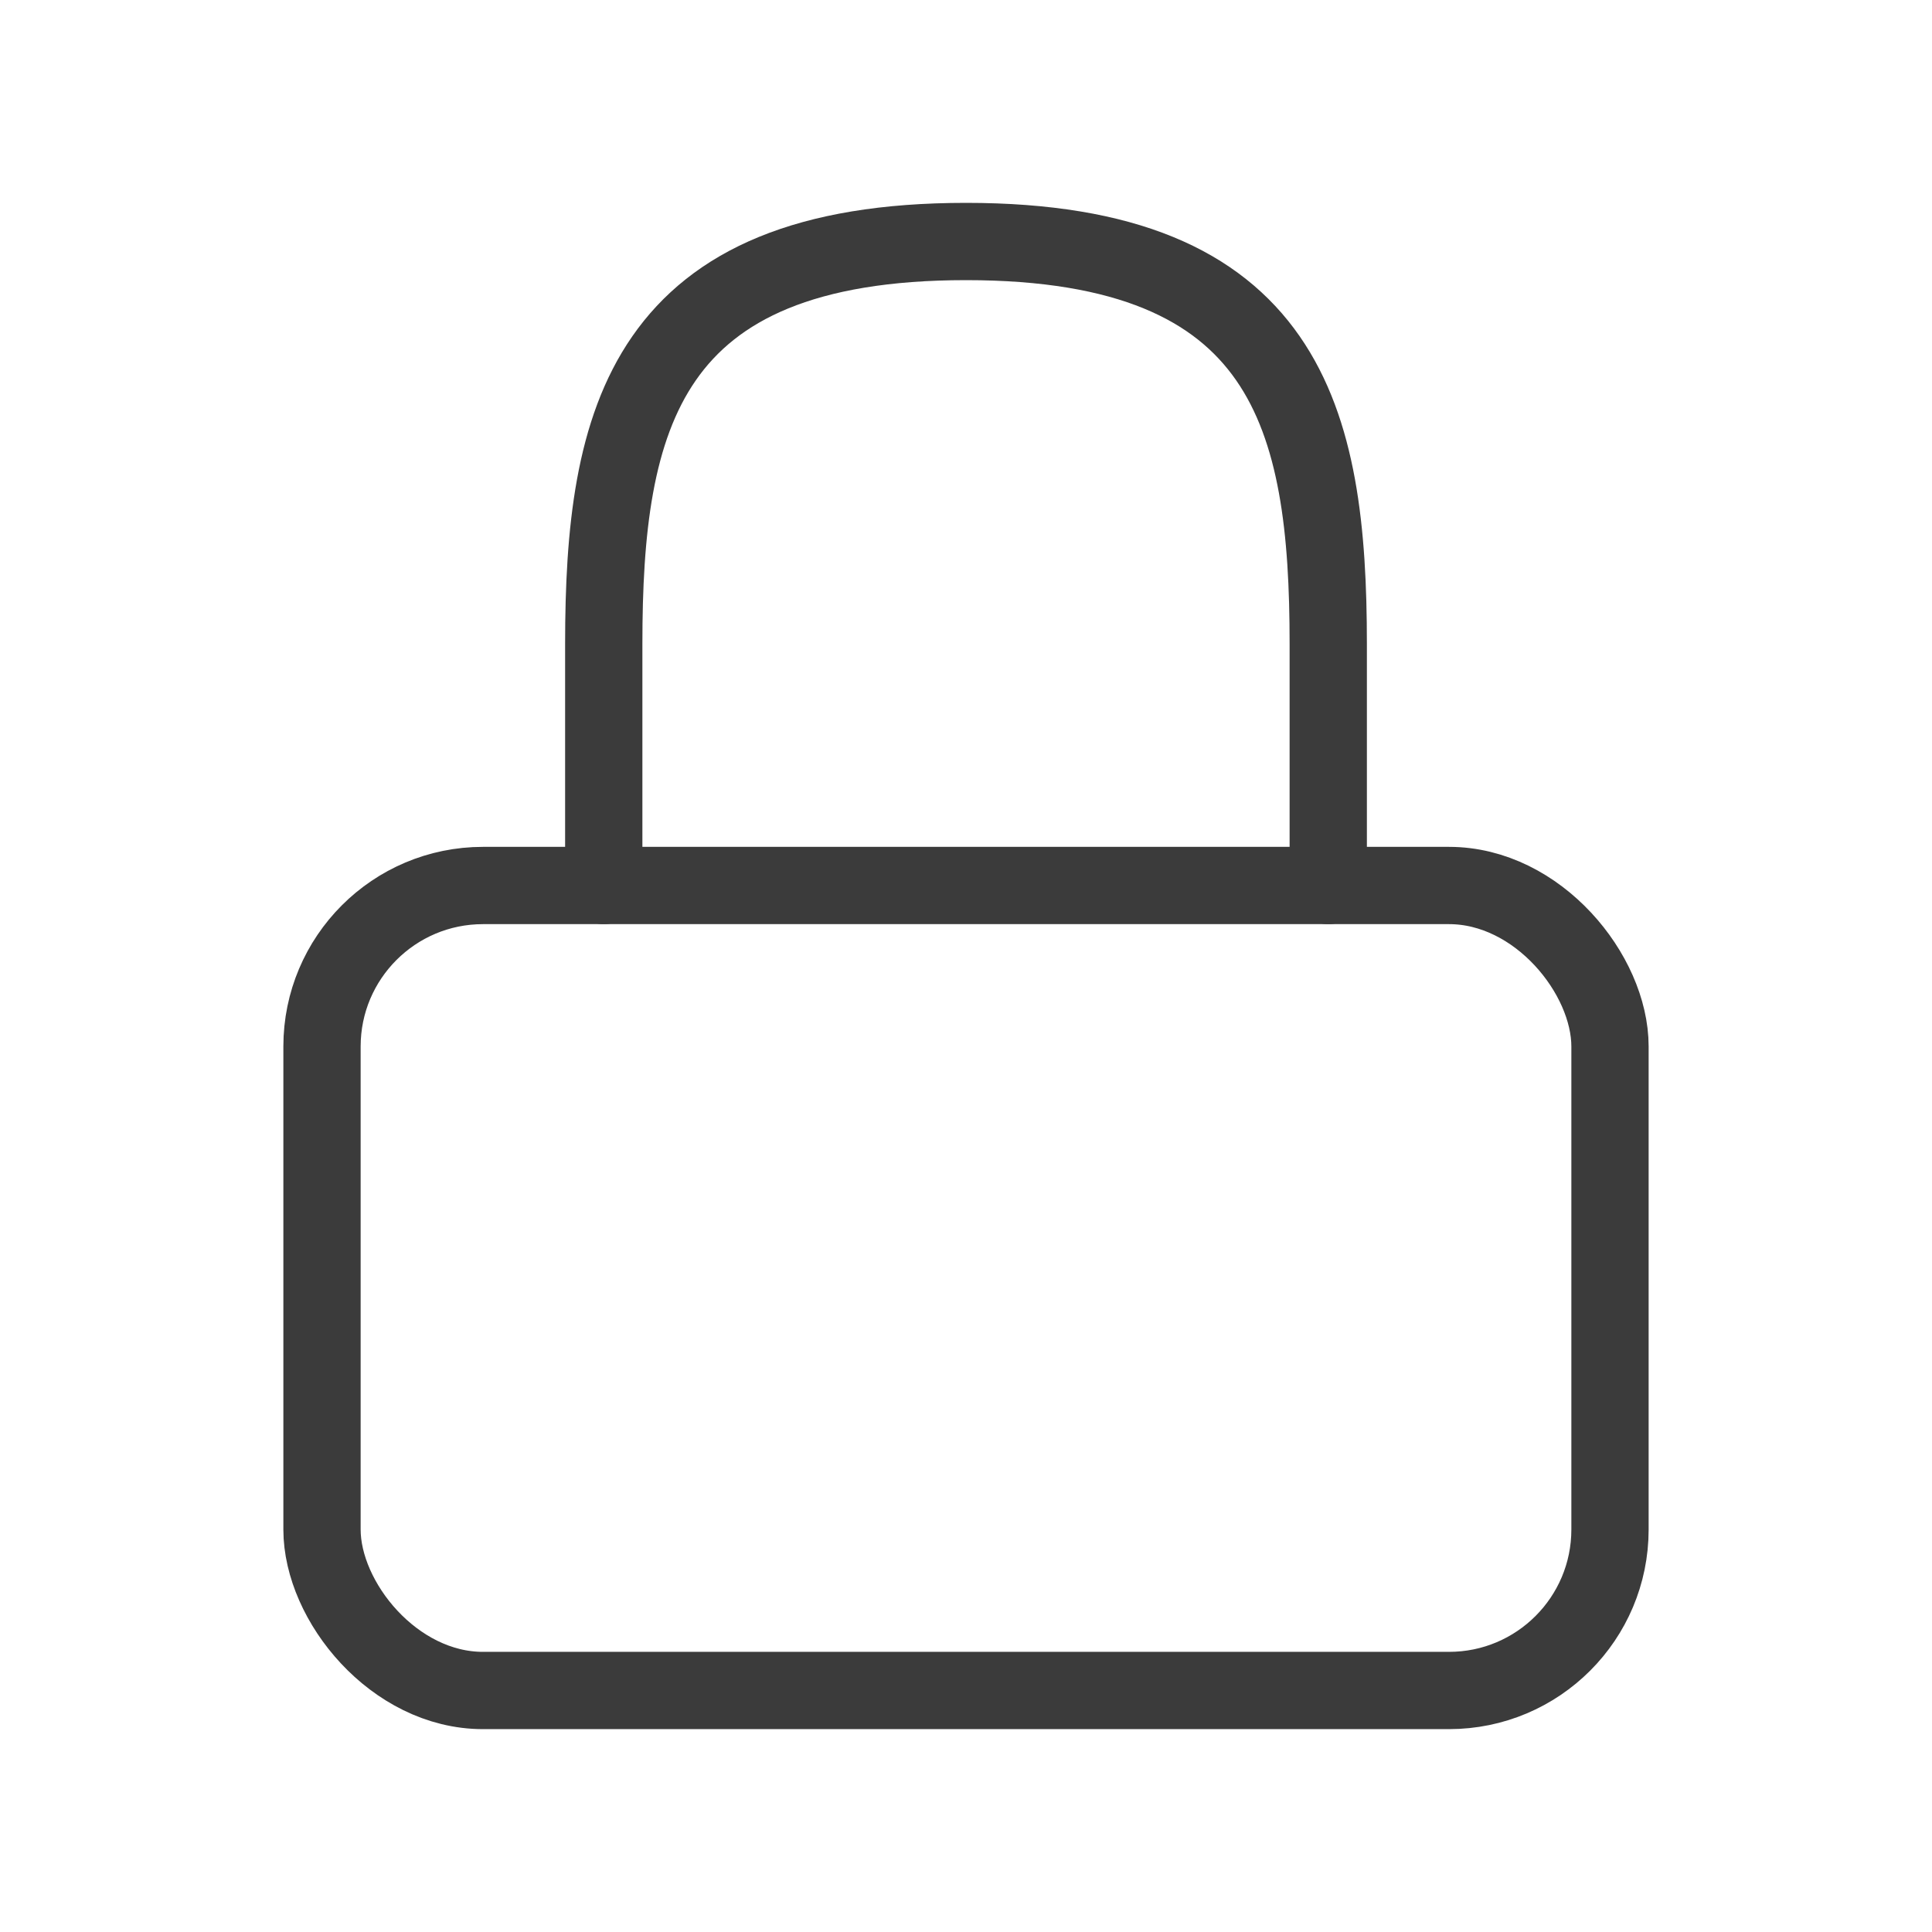
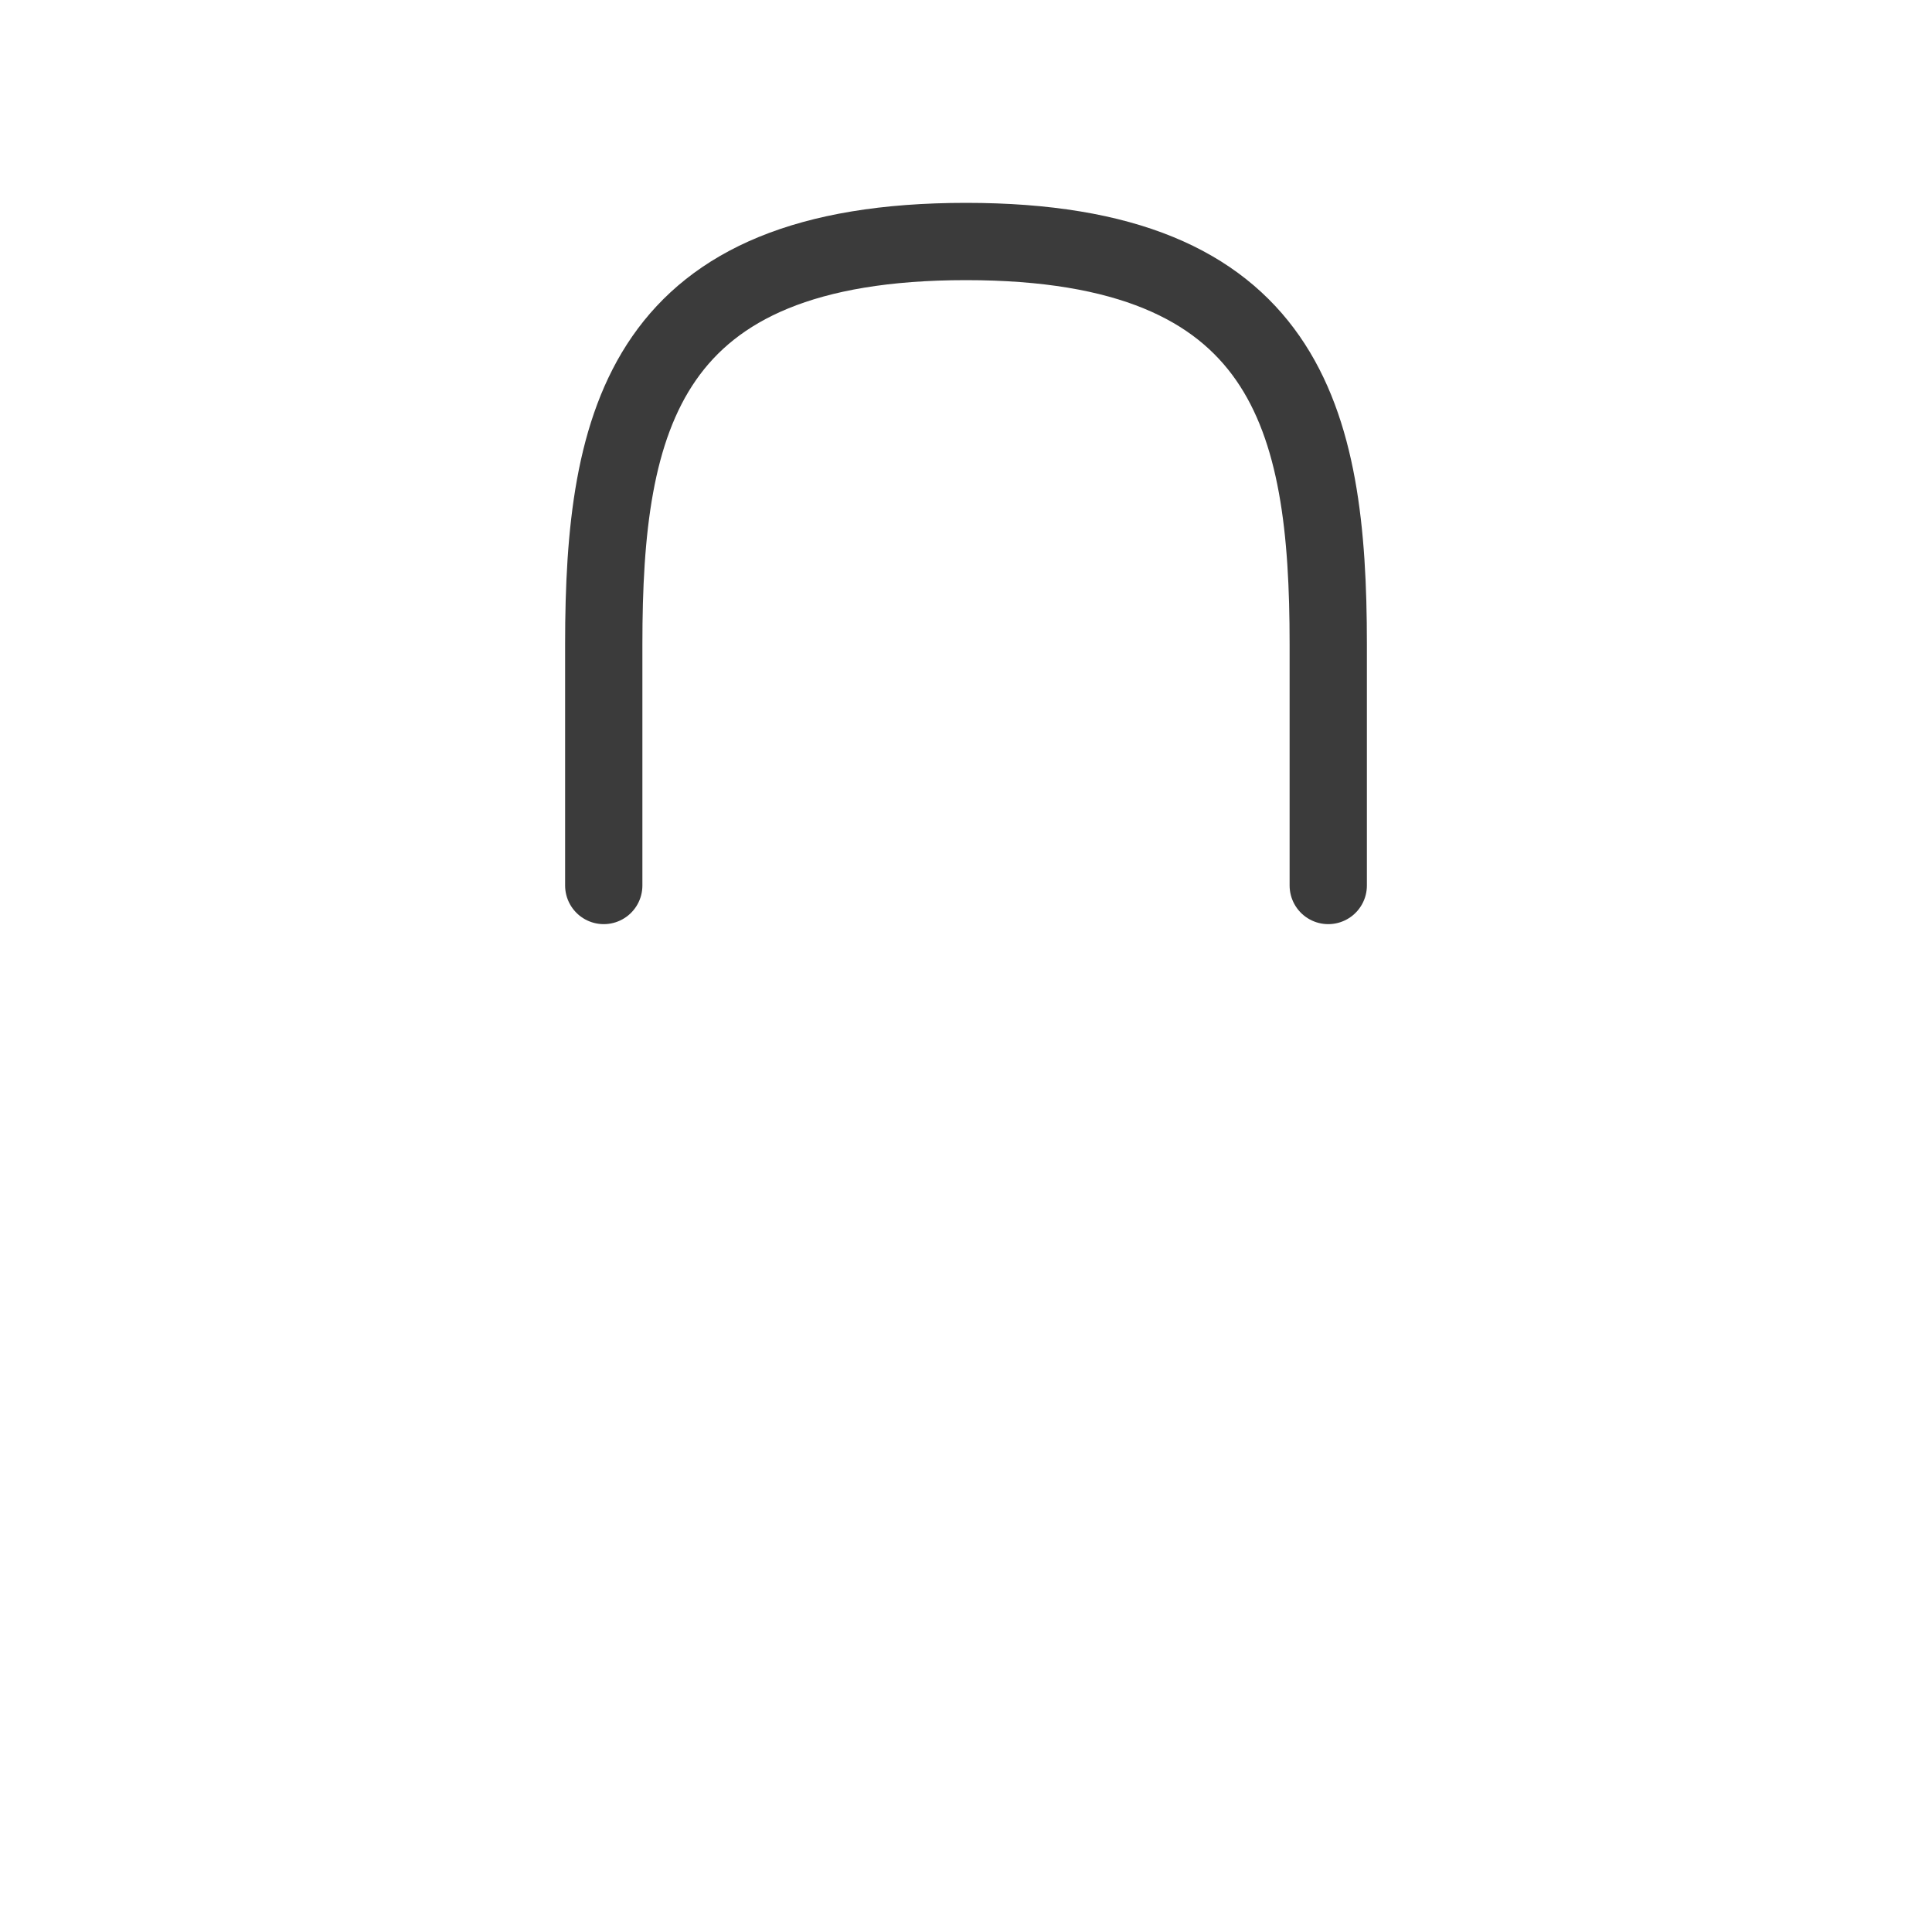
<svg xmlns="http://www.w3.org/2000/svg" width="800px" height="800px" viewBox="0 0 24.00 24.00" fill="#ffffff" stroke="#ffffff">
  <g id="SVGRepo_bgCarrier" stroke-width="0" />
  <g id="SVGRepo_tracerCarrier" stroke-linecap="round" stroke-linejoin="round" />
  <g id="SVGRepo_iconCarrier">
    <title />
    <g id="Complete">
      <g id="lock">
        <g>
-           <rect fill="none" height="10" rx="2" ry="2" stroke="#3b3b3b" stroke-linecap="round" stroke-linejoin="round" stroke-width="0.96" width="16" x="4" y="11" />
          <path d="M16.5,11V8h0c0-2.8-.5-5-4.5-5S7.5,5.2,7.5,8h0v3" fill="none" stroke="#3b3b3b" stroke-linecap="round" stroke-linejoin="round" stroke-width="0.96" />
        </g>
      </g>
    </g>
  </g>
</svg>